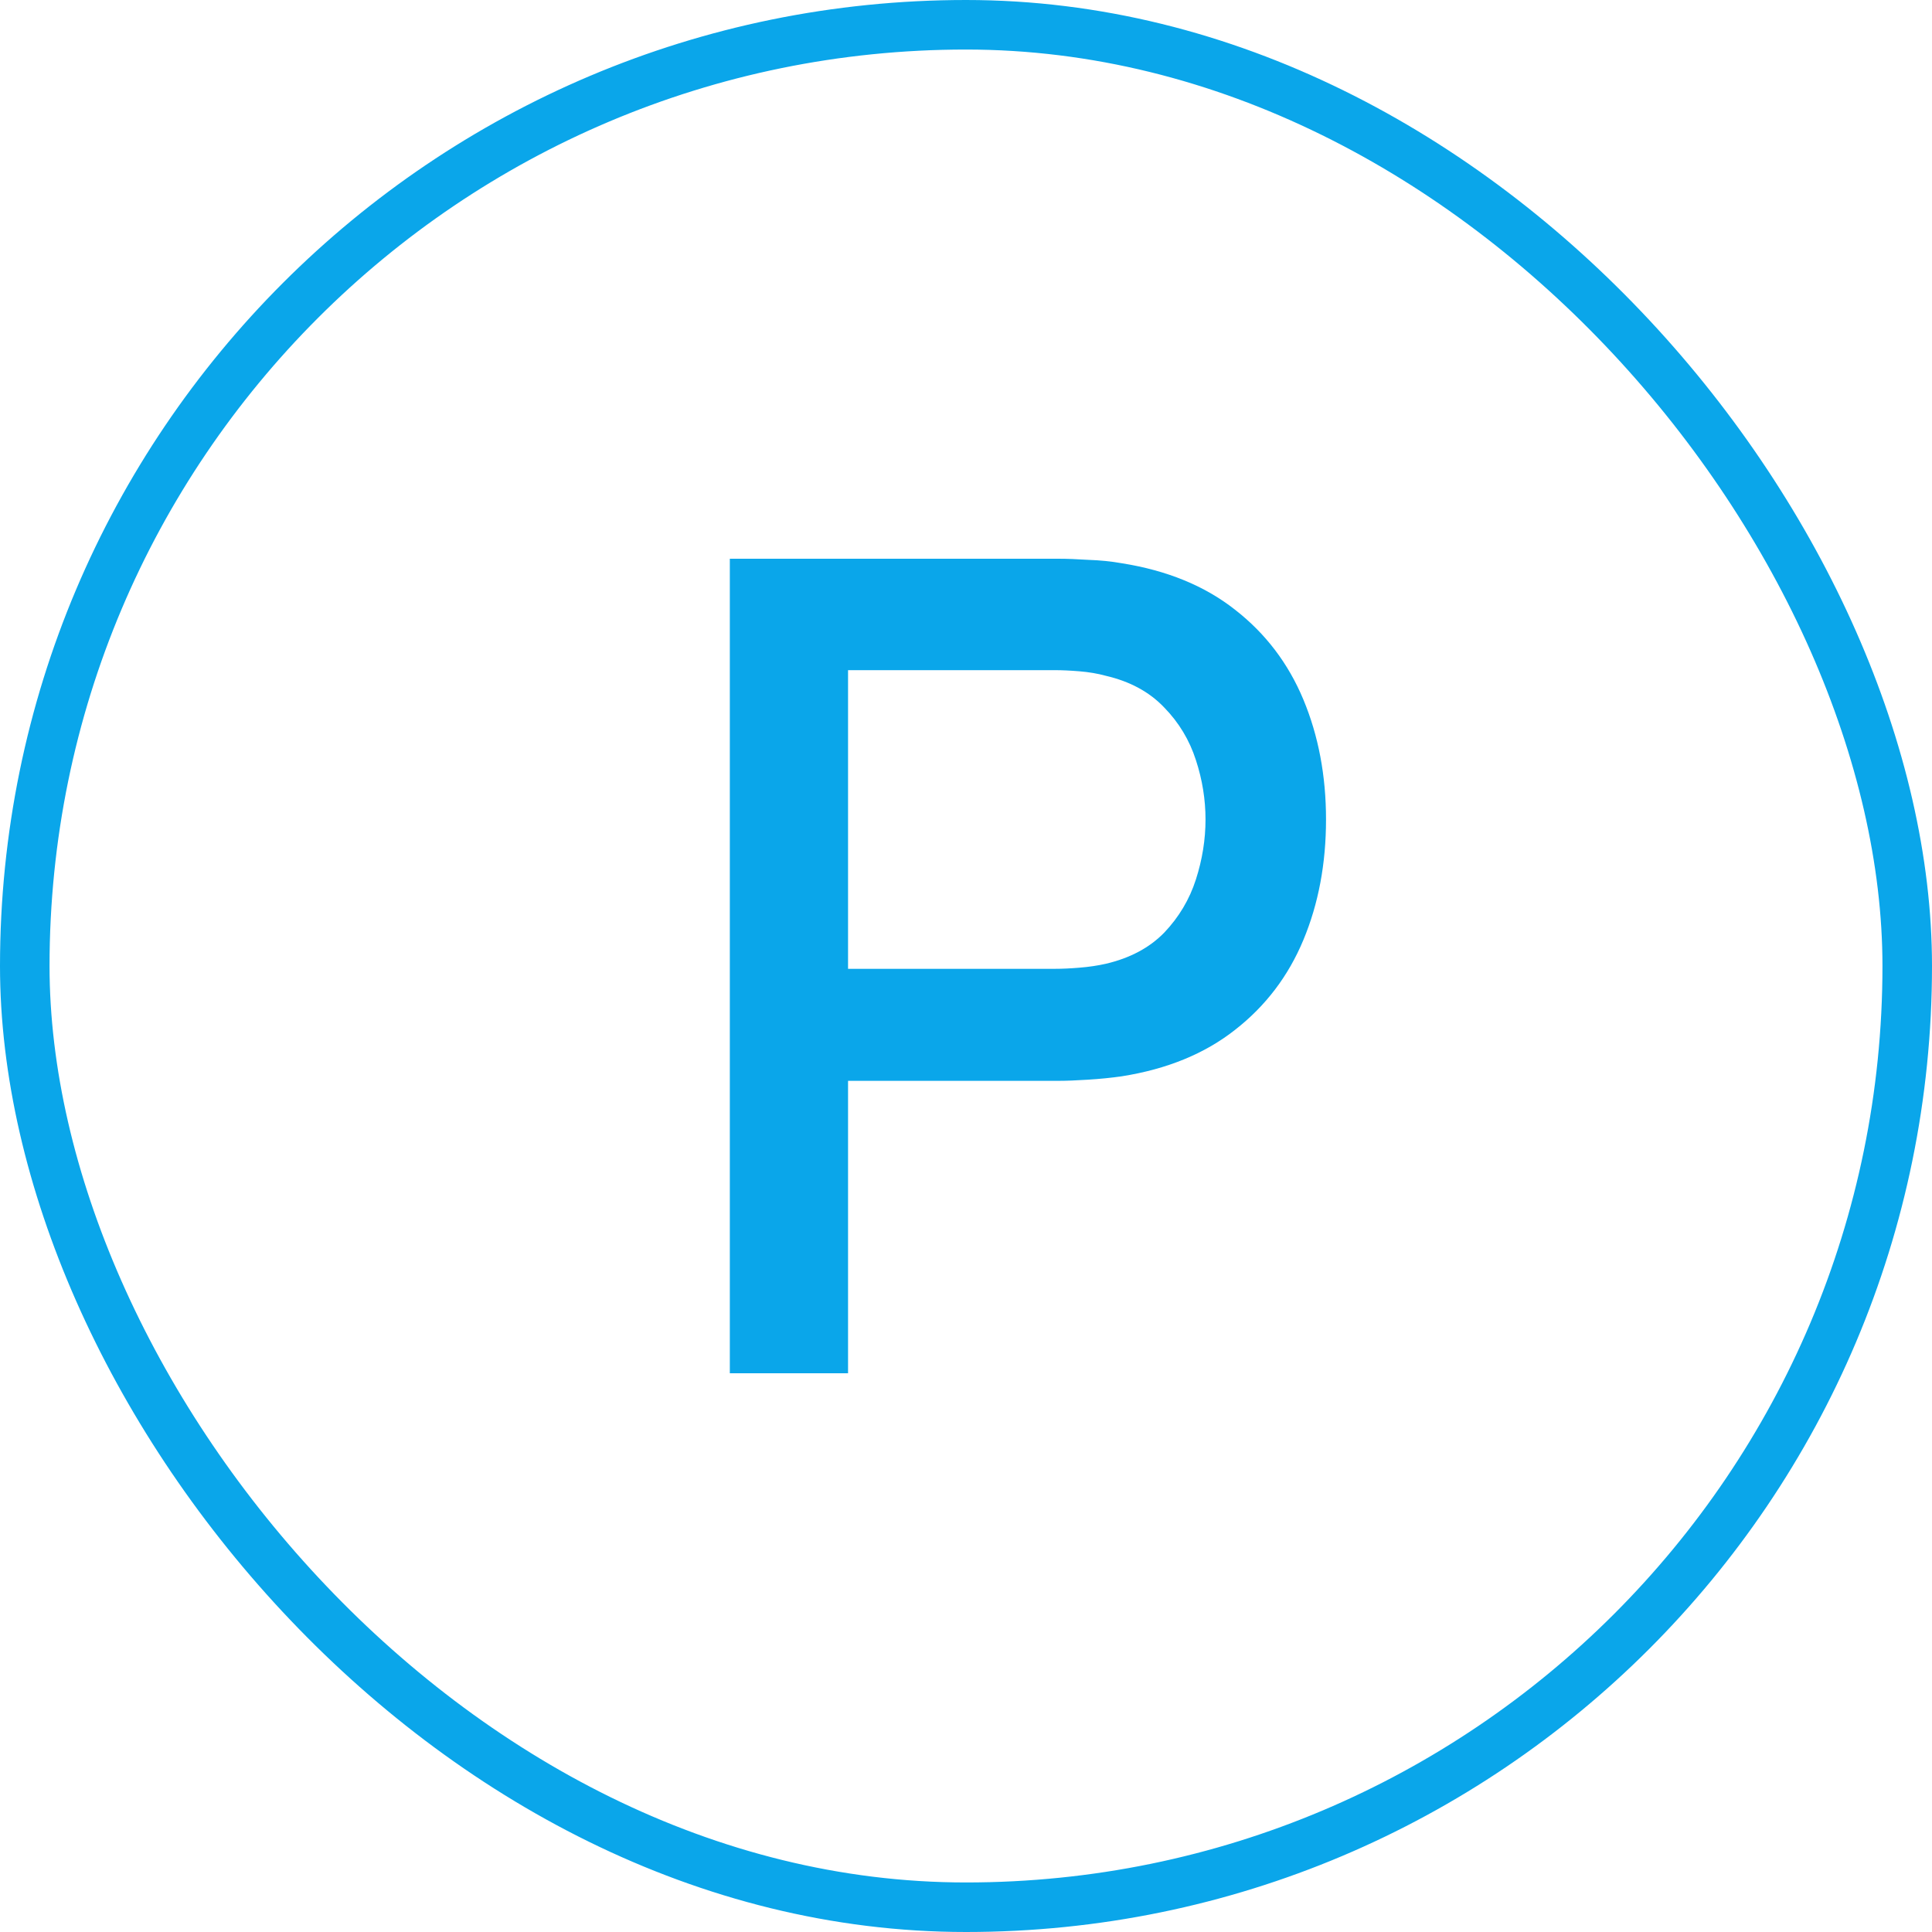
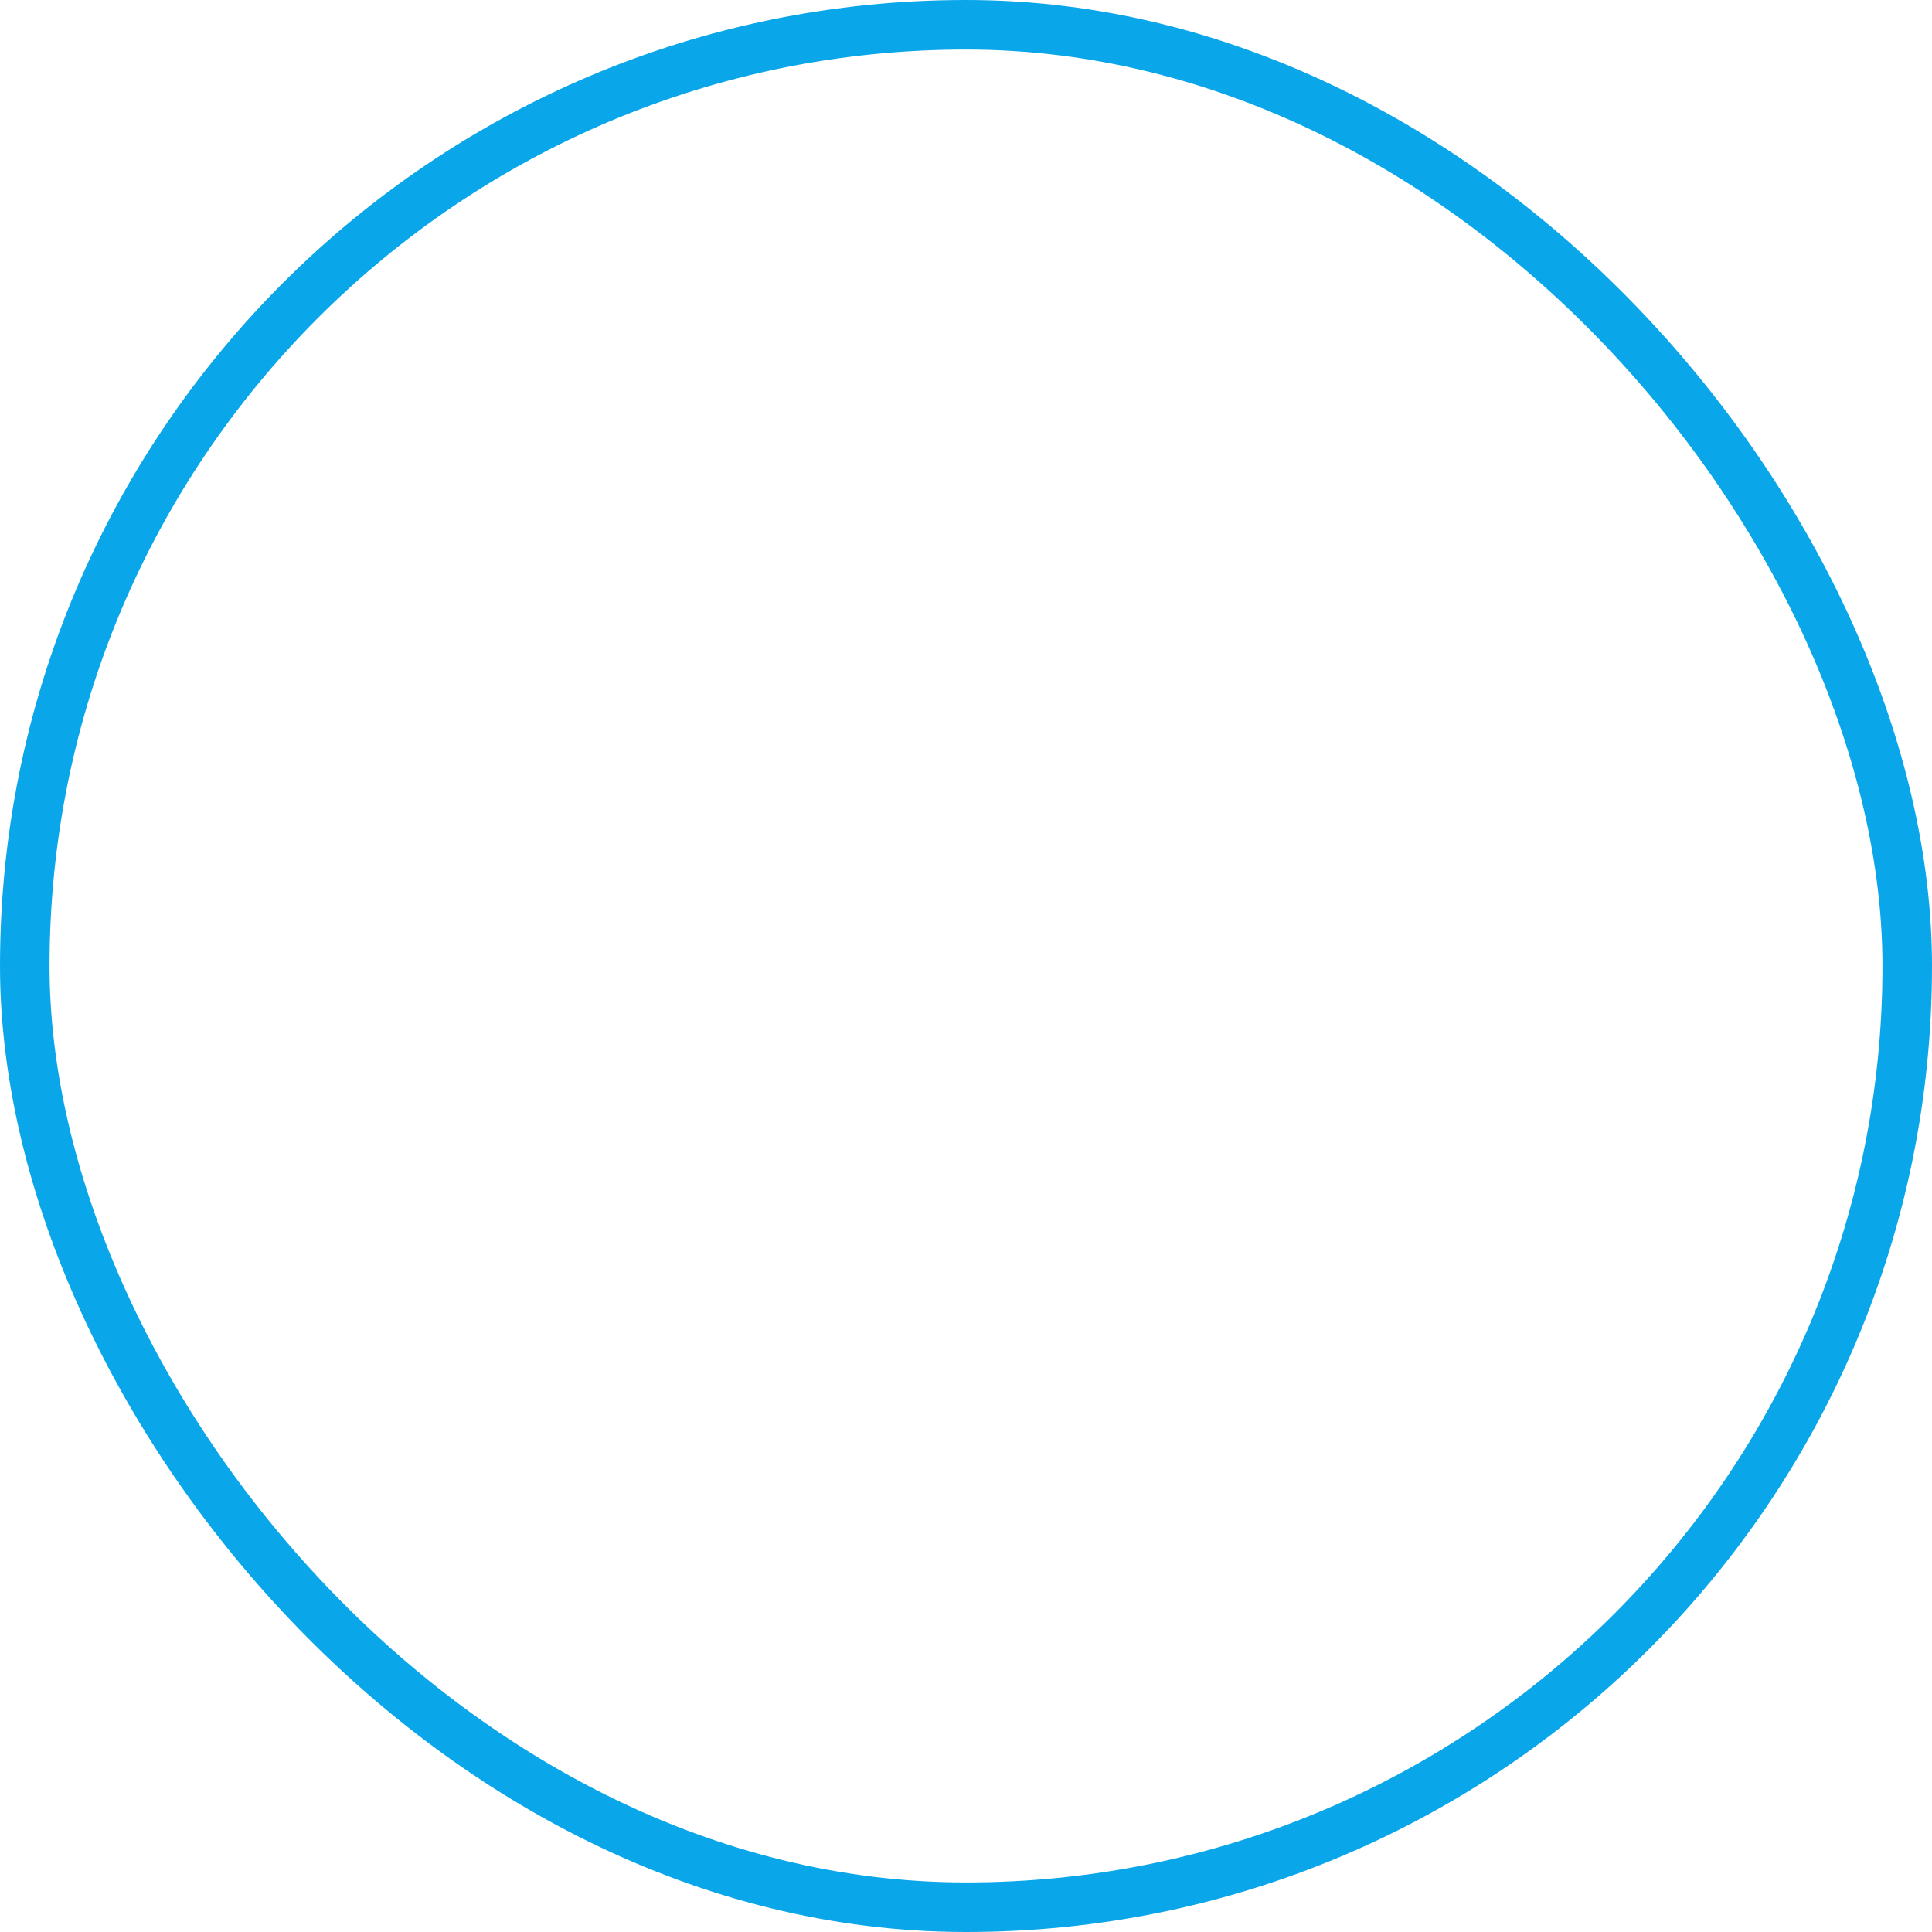
<svg xmlns="http://www.w3.org/2000/svg" width="78" height="78" viewBox="0 0 78 78" fill="none">
  <rect x="1" y="1" width="76" height="76" rx="38" stroke="#0AA6EA" stroke-width="2" />
-   <path d="M29.465 55.442V22.558H42.756C43.075 22.558 43.471 22.573 43.943 22.603C44.415 22.619 44.864 22.664 45.291 22.74C47.117 23.03 48.64 23.654 49.858 24.613C51.091 25.572 52.012 26.782 52.621 28.244C53.23 29.706 53.535 31.319 53.535 33.085C53.535 34.867 53.23 36.488 52.621 37.949C52.012 39.411 51.091 40.621 49.858 41.581C48.64 42.54 47.117 43.164 45.291 43.453C44.864 43.514 44.408 43.56 43.92 43.59C43.448 43.62 43.06 43.636 42.756 43.636H34.238V55.442H29.465ZM34.238 39.114H42.573C42.877 39.114 43.212 39.099 43.578 39.068C43.958 39.038 44.316 38.985 44.651 38.909C45.626 38.68 46.41 38.261 47.003 37.653C47.597 37.028 48.023 36.313 48.282 35.506C48.541 34.699 48.67 33.892 48.67 33.085C48.67 32.278 48.541 31.479 48.282 30.687C48.023 29.881 47.597 29.173 47.003 28.564C46.41 27.939 45.626 27.513 44.651 27.285C44.316 27.193 43.958 27.133 43.578 27.102C43.212 27.072 42.877 27.056 42.573 27.056H34.238V39.114Z" fill="#0AA6EA" />
</svg>